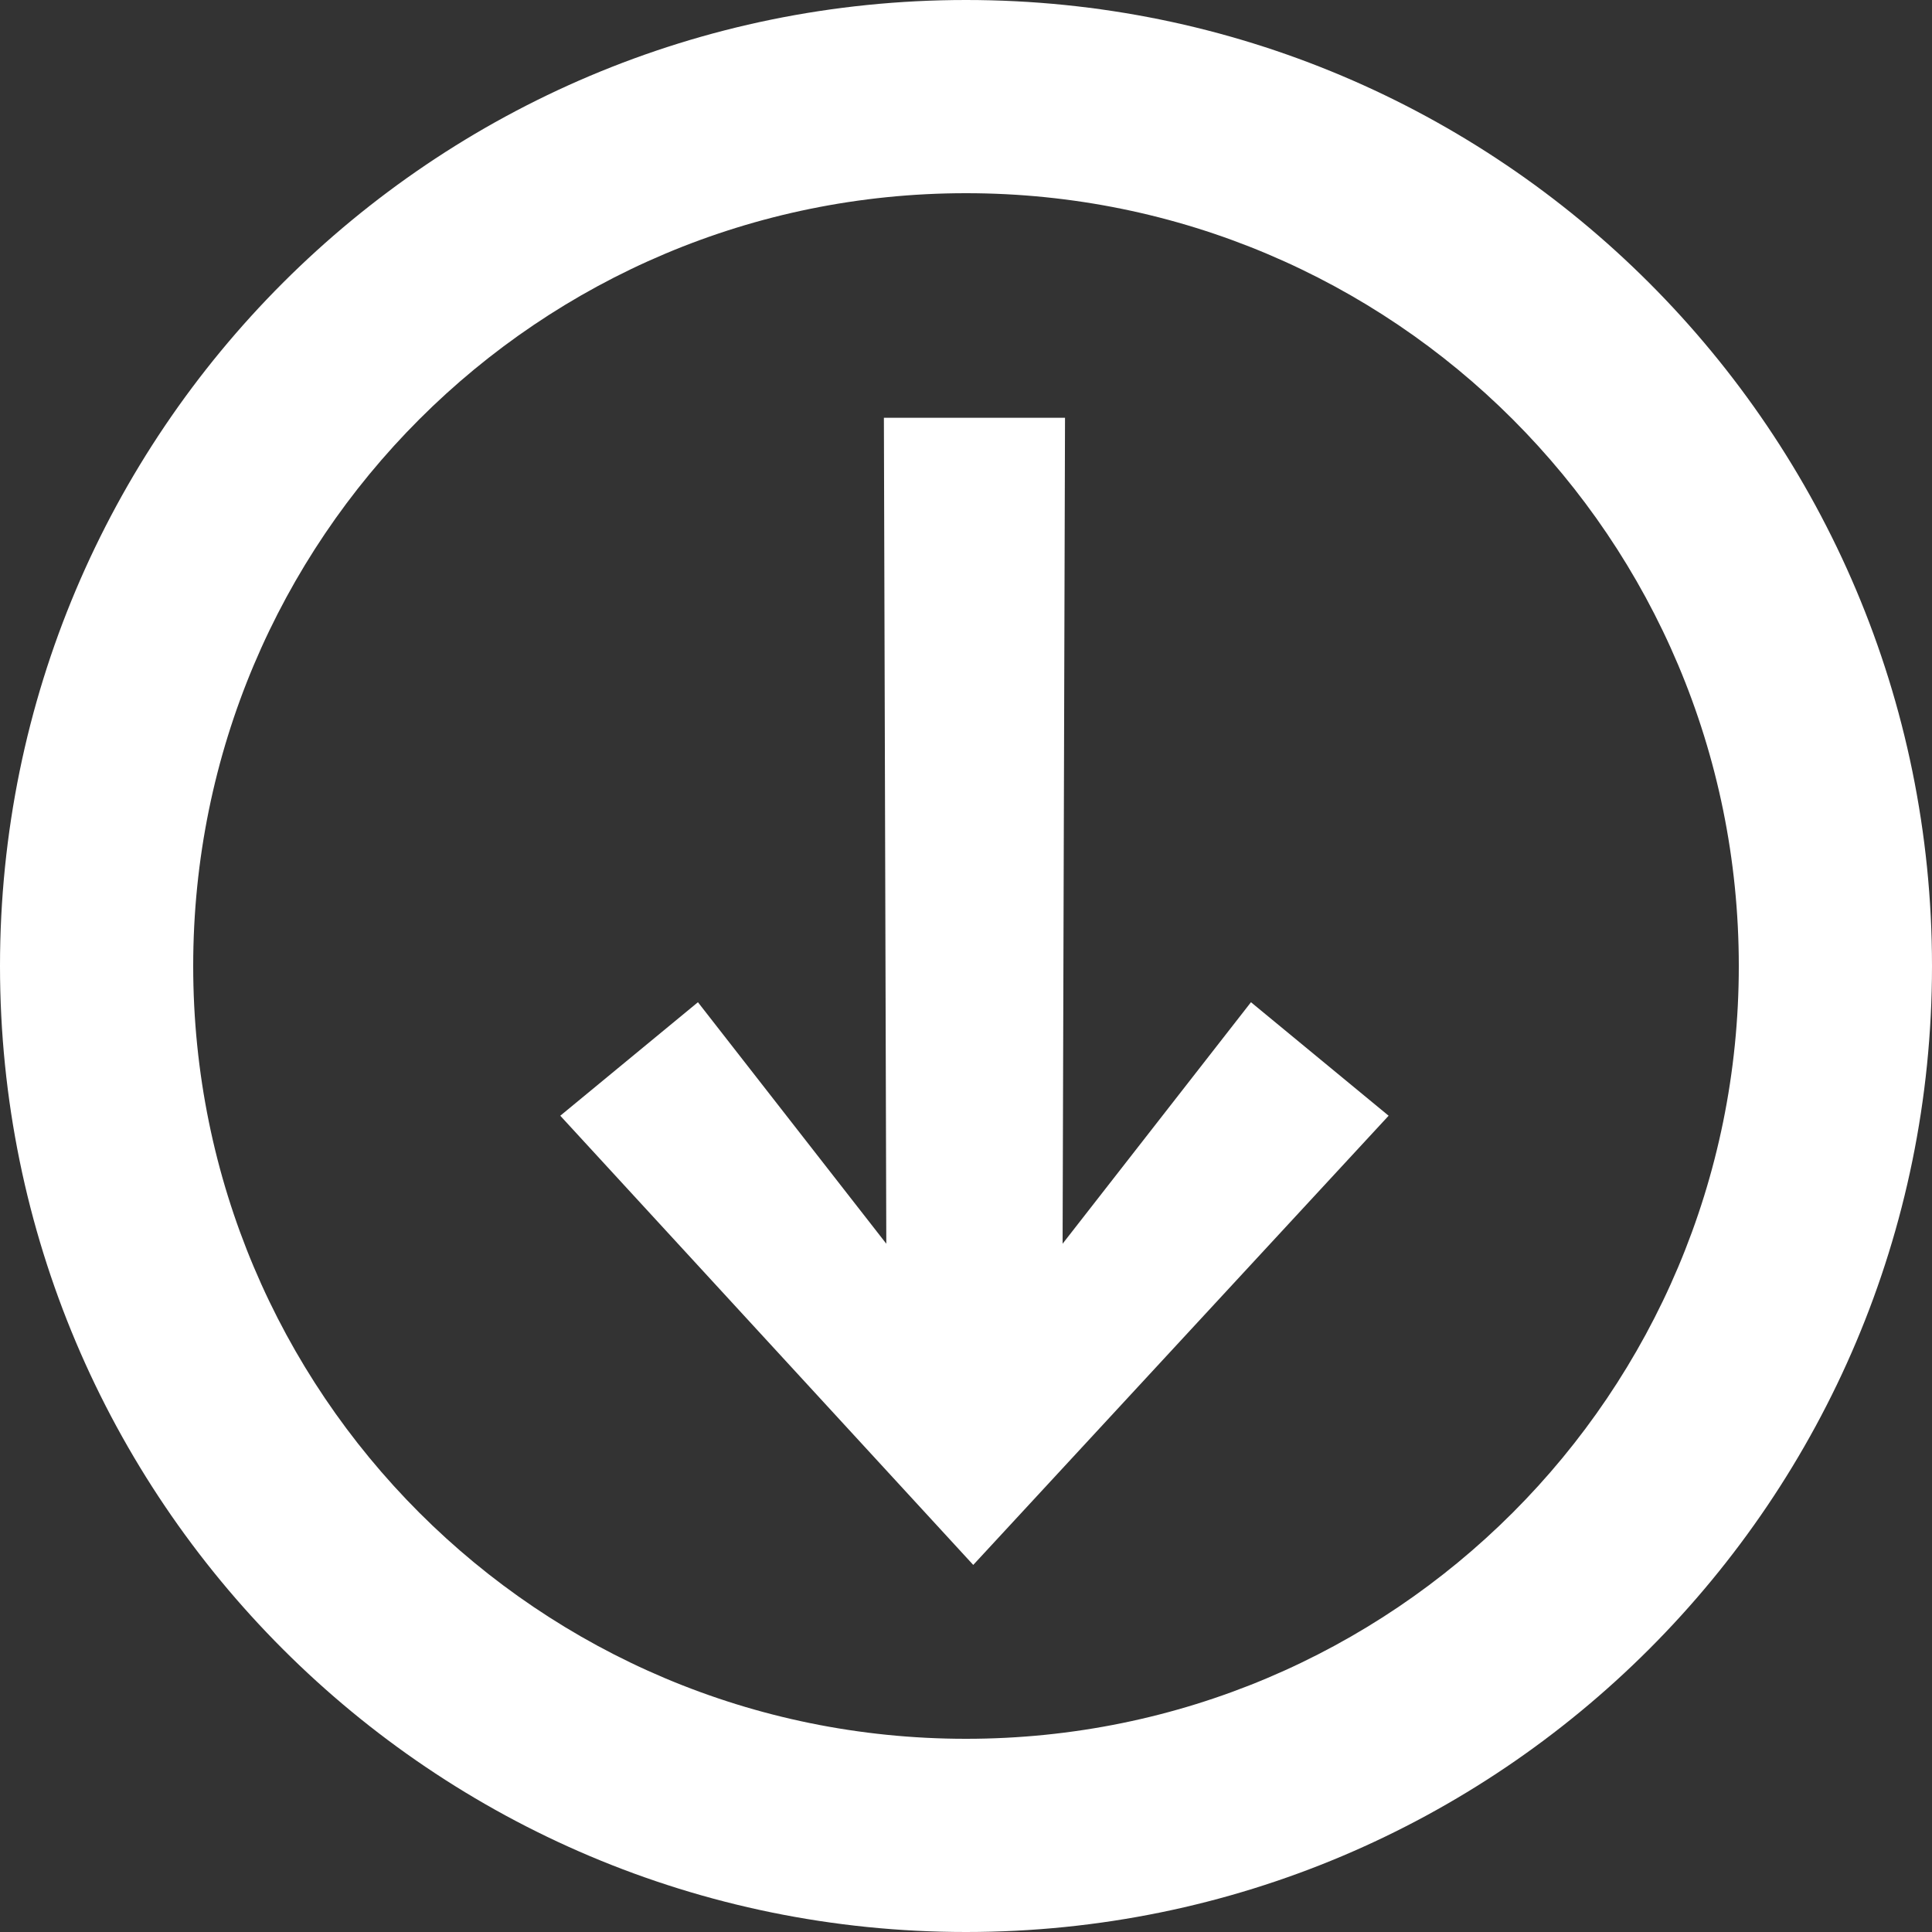
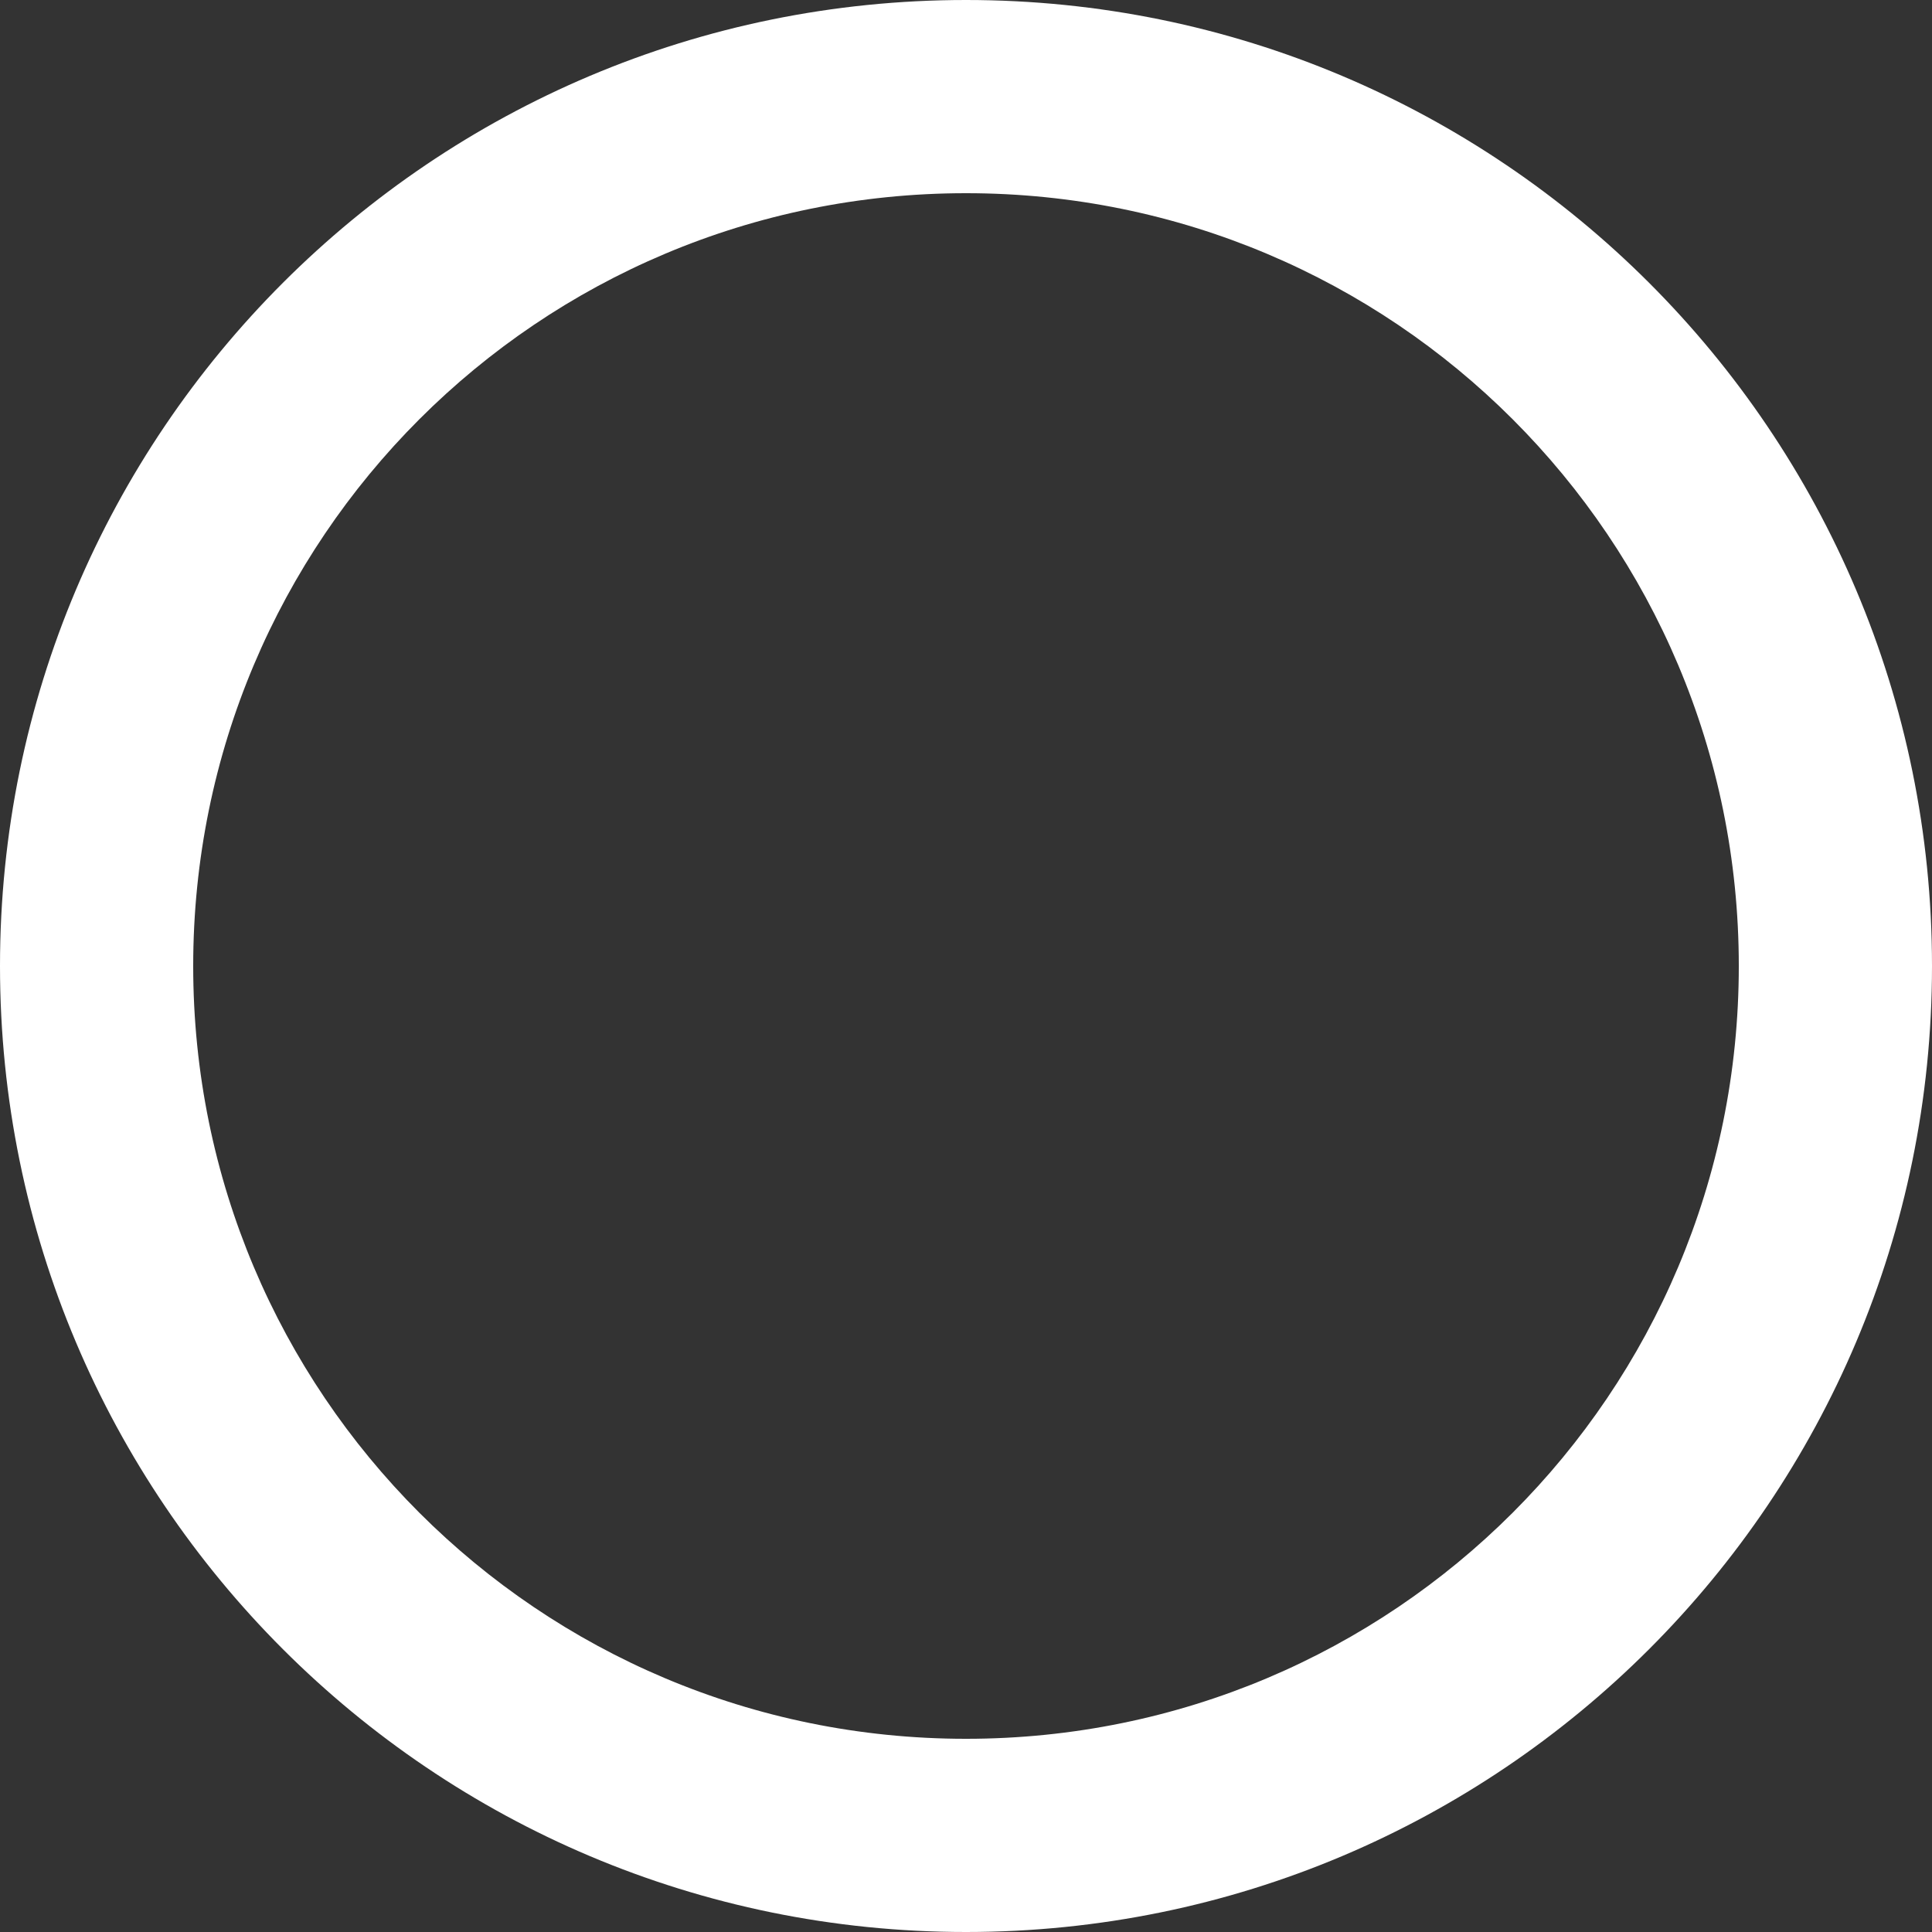
<svg xmlns="http://www.w3.org/2000/svg" version="1.1" id="Warstwa_1" x="0px" y="0px" viewBox="0 0 80 80" style="enable-background:new 0 0 80 80;" xml:space="preserve">
  <rect x="0" y="0" width="80" height="80" fill="#333333" stroke="none" />
  <style type="text/css">
	.st0{fill:none;}
	.st1{fill:#FFFFFF;}
</style>
-   <rect y="0" class="st0" width="80" height="80" />
  <path id="Ellipse_134" class="st1" d="M40,8C22.3,8,8,22.3,8,40s14.3,32,32,32s32-14.3,32-32S57.7,8,40,8 M40,0  c22.1,0,40,17.9,40,40S62.1,80,40,80S0,62.1,0,40S17.9,0,40,0z" />
  <g>
-     <path class="st1" d="M23.2,46.2l5.7-4.7l7.8,10l-0.1-34.2h7.5L44,51.5l7.8-10l5.7,4.7L40.3,64.8L23.2,46.2z" />
-   </g>
+     </g>
</svg>